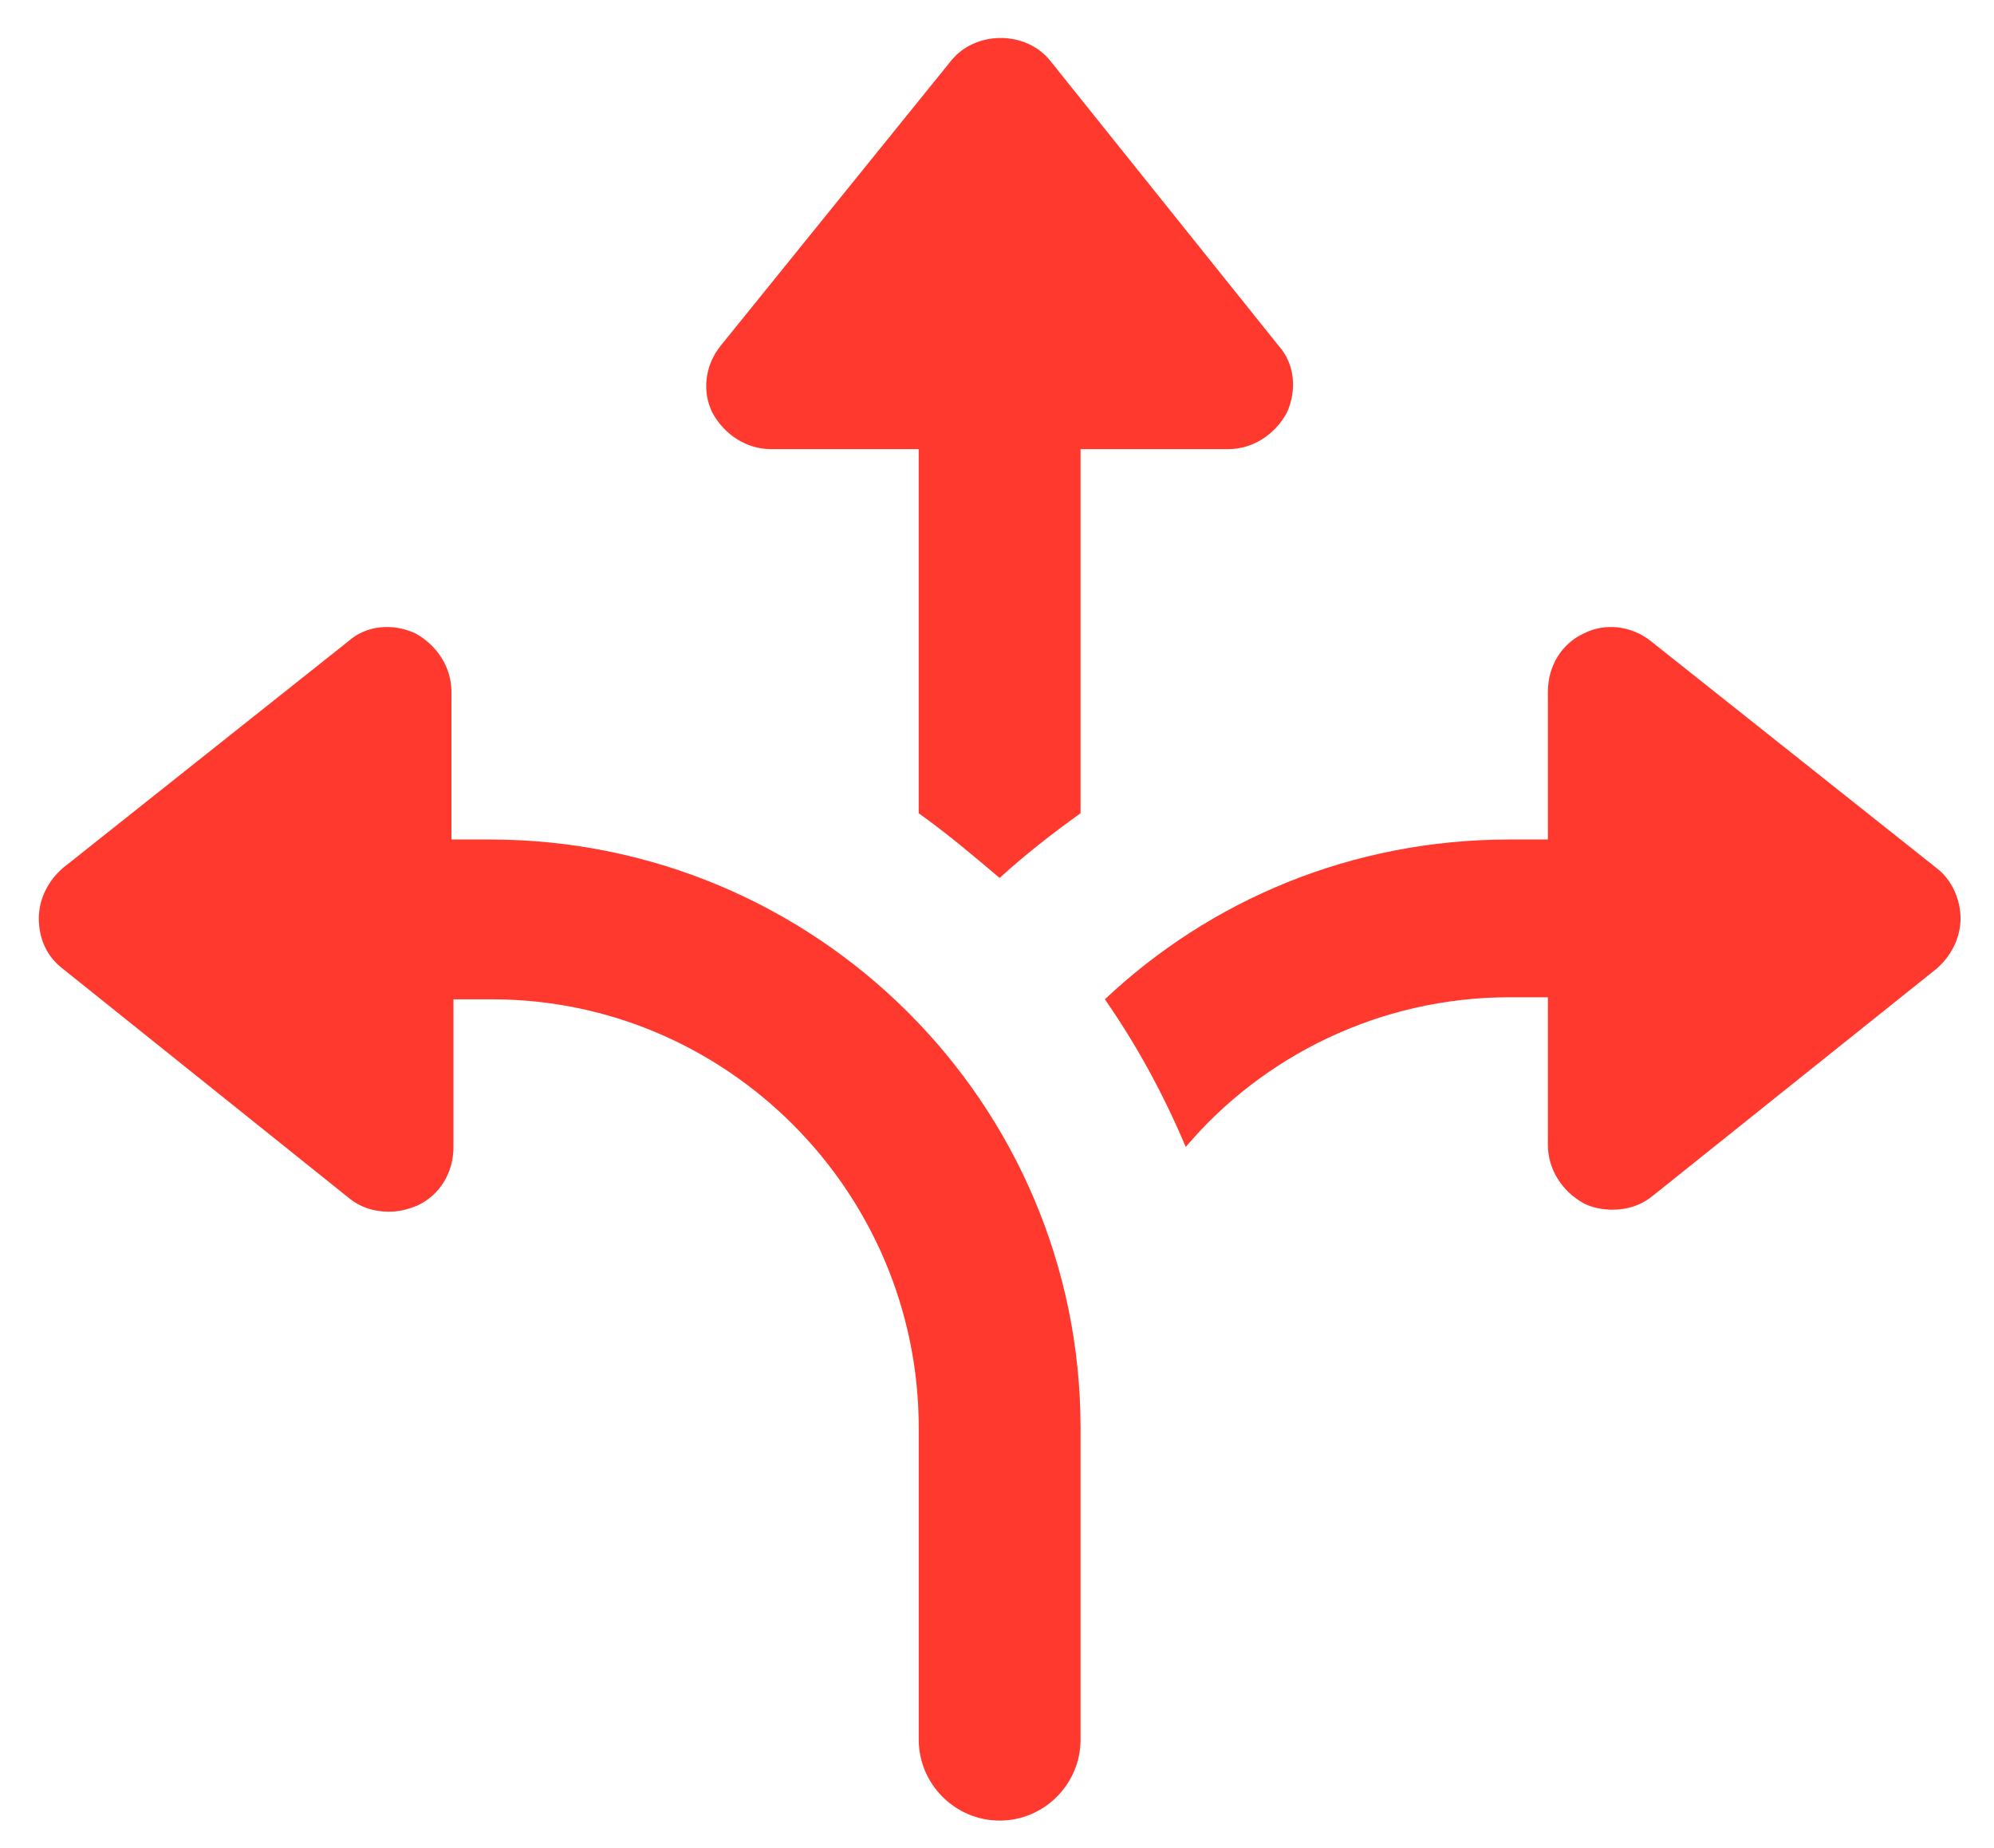
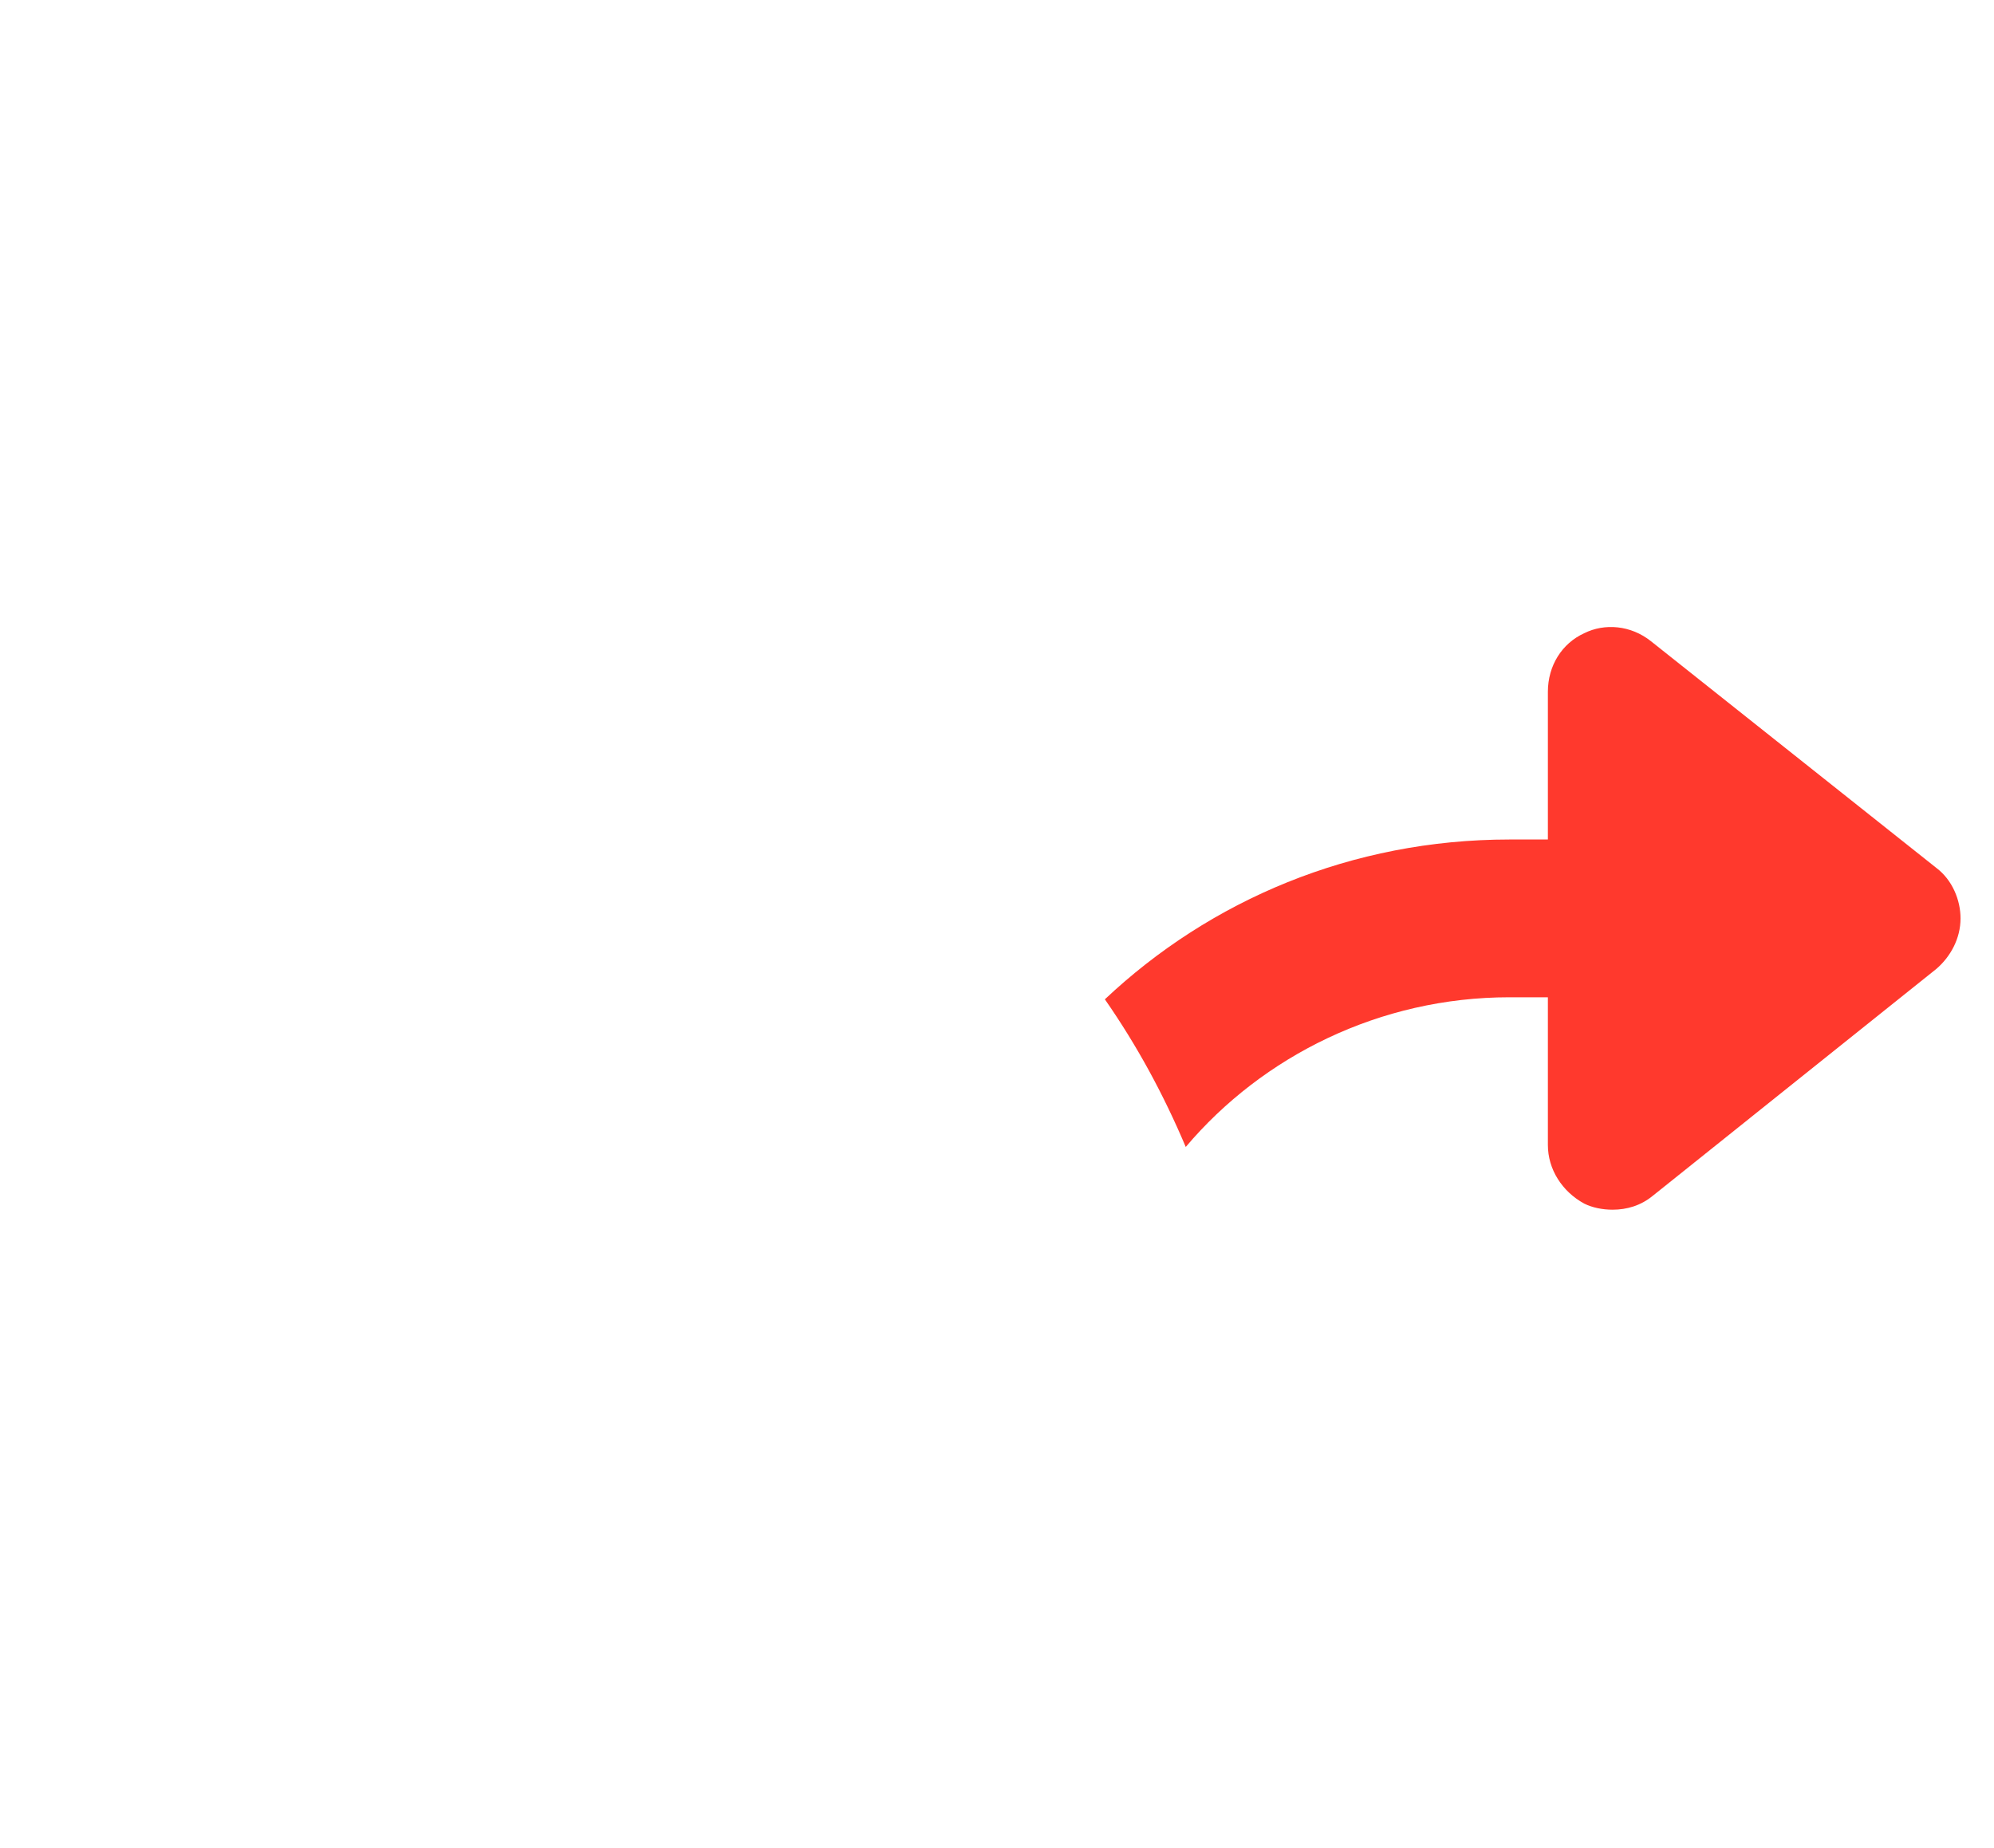
<svg xmlns="http://www.w3.org/2000/svg" width="41" height="38" viewBox="0 0 41 38" fill="none">
-   <path d="M15.854 9.235H18.89V16.722C19.473 17.138 20.013 17.595 20.554 18.053C21.053 17.595 21.636 17.138 22.218 16.722V9.235H25.254C25.753 9.235 26.211 8.944 26.46 8.486C26.668 8.029 26.627 7.488 26.294 7.114L21.594 1.249C21.095 0.625 20.055 0.625 19.556 1.249L14.814 7.114C14.482 7.53 14.44 8.07 14.648 8.486C14.897 8.944 15.355 9.235 15.854 9.235Z" fill="#FF392D" />
-   <path d="M10.073 17.262H9.283V14.226C9.283 13.727 8.992 13.269 8.534 13.02C8.077 12.812 7.536 12.853 7.162 13.186L1.297 17.845C1.006 18.094 0.798 18.468 0.798 18.884C0.798 19.3 0.964 19.675 1.297 19.924L7.162 24.624C7.411 24.832 7.702 24.915 7.994 24.915C8.201 24.915 8.368 24.874 8.576 24.791C9.033 24.583 9.324 24.125 9.324 23.584V20.548H10.115C14.94 20.548 18.891 24.5 18.891 29.366V35.771C18.891 36.686 19.64 37.435 20.555 37.435C21.47 37.435 22.218 36.686 22.218 35.771V29.366C22.218 22.669 16.77 17.262 10.073 17.262Z" fill="#FF392D" />
  <path d="M39.813 17.845L33.948 13.186C33.532 12.853 32.991 12.812 32.575 13.02C32.118 13.228 31.827 13.685 31.827 14.226V17.262H31.036C27.792 17.262 24.881 18.51 22.718 20.548C23.383 21.505 23.924 22.503 24.381 23.584C25.962 21.713 28.375 20.506 31.036 20.506H31.827V23.543C31.827 24.042 32.118 24.5 32.575 24.749C32.742 24.832 32.95 24.874 33.158 24.874C33.449 24.874 33.74 24.791 33.99 24.583L39.813 19.924C40.104 19.675 40.312 19.3 40.312 18.884C40.312 18.51 40.145 18.094 39.813 17.845Z" fill="#FF392D" />
</svg>